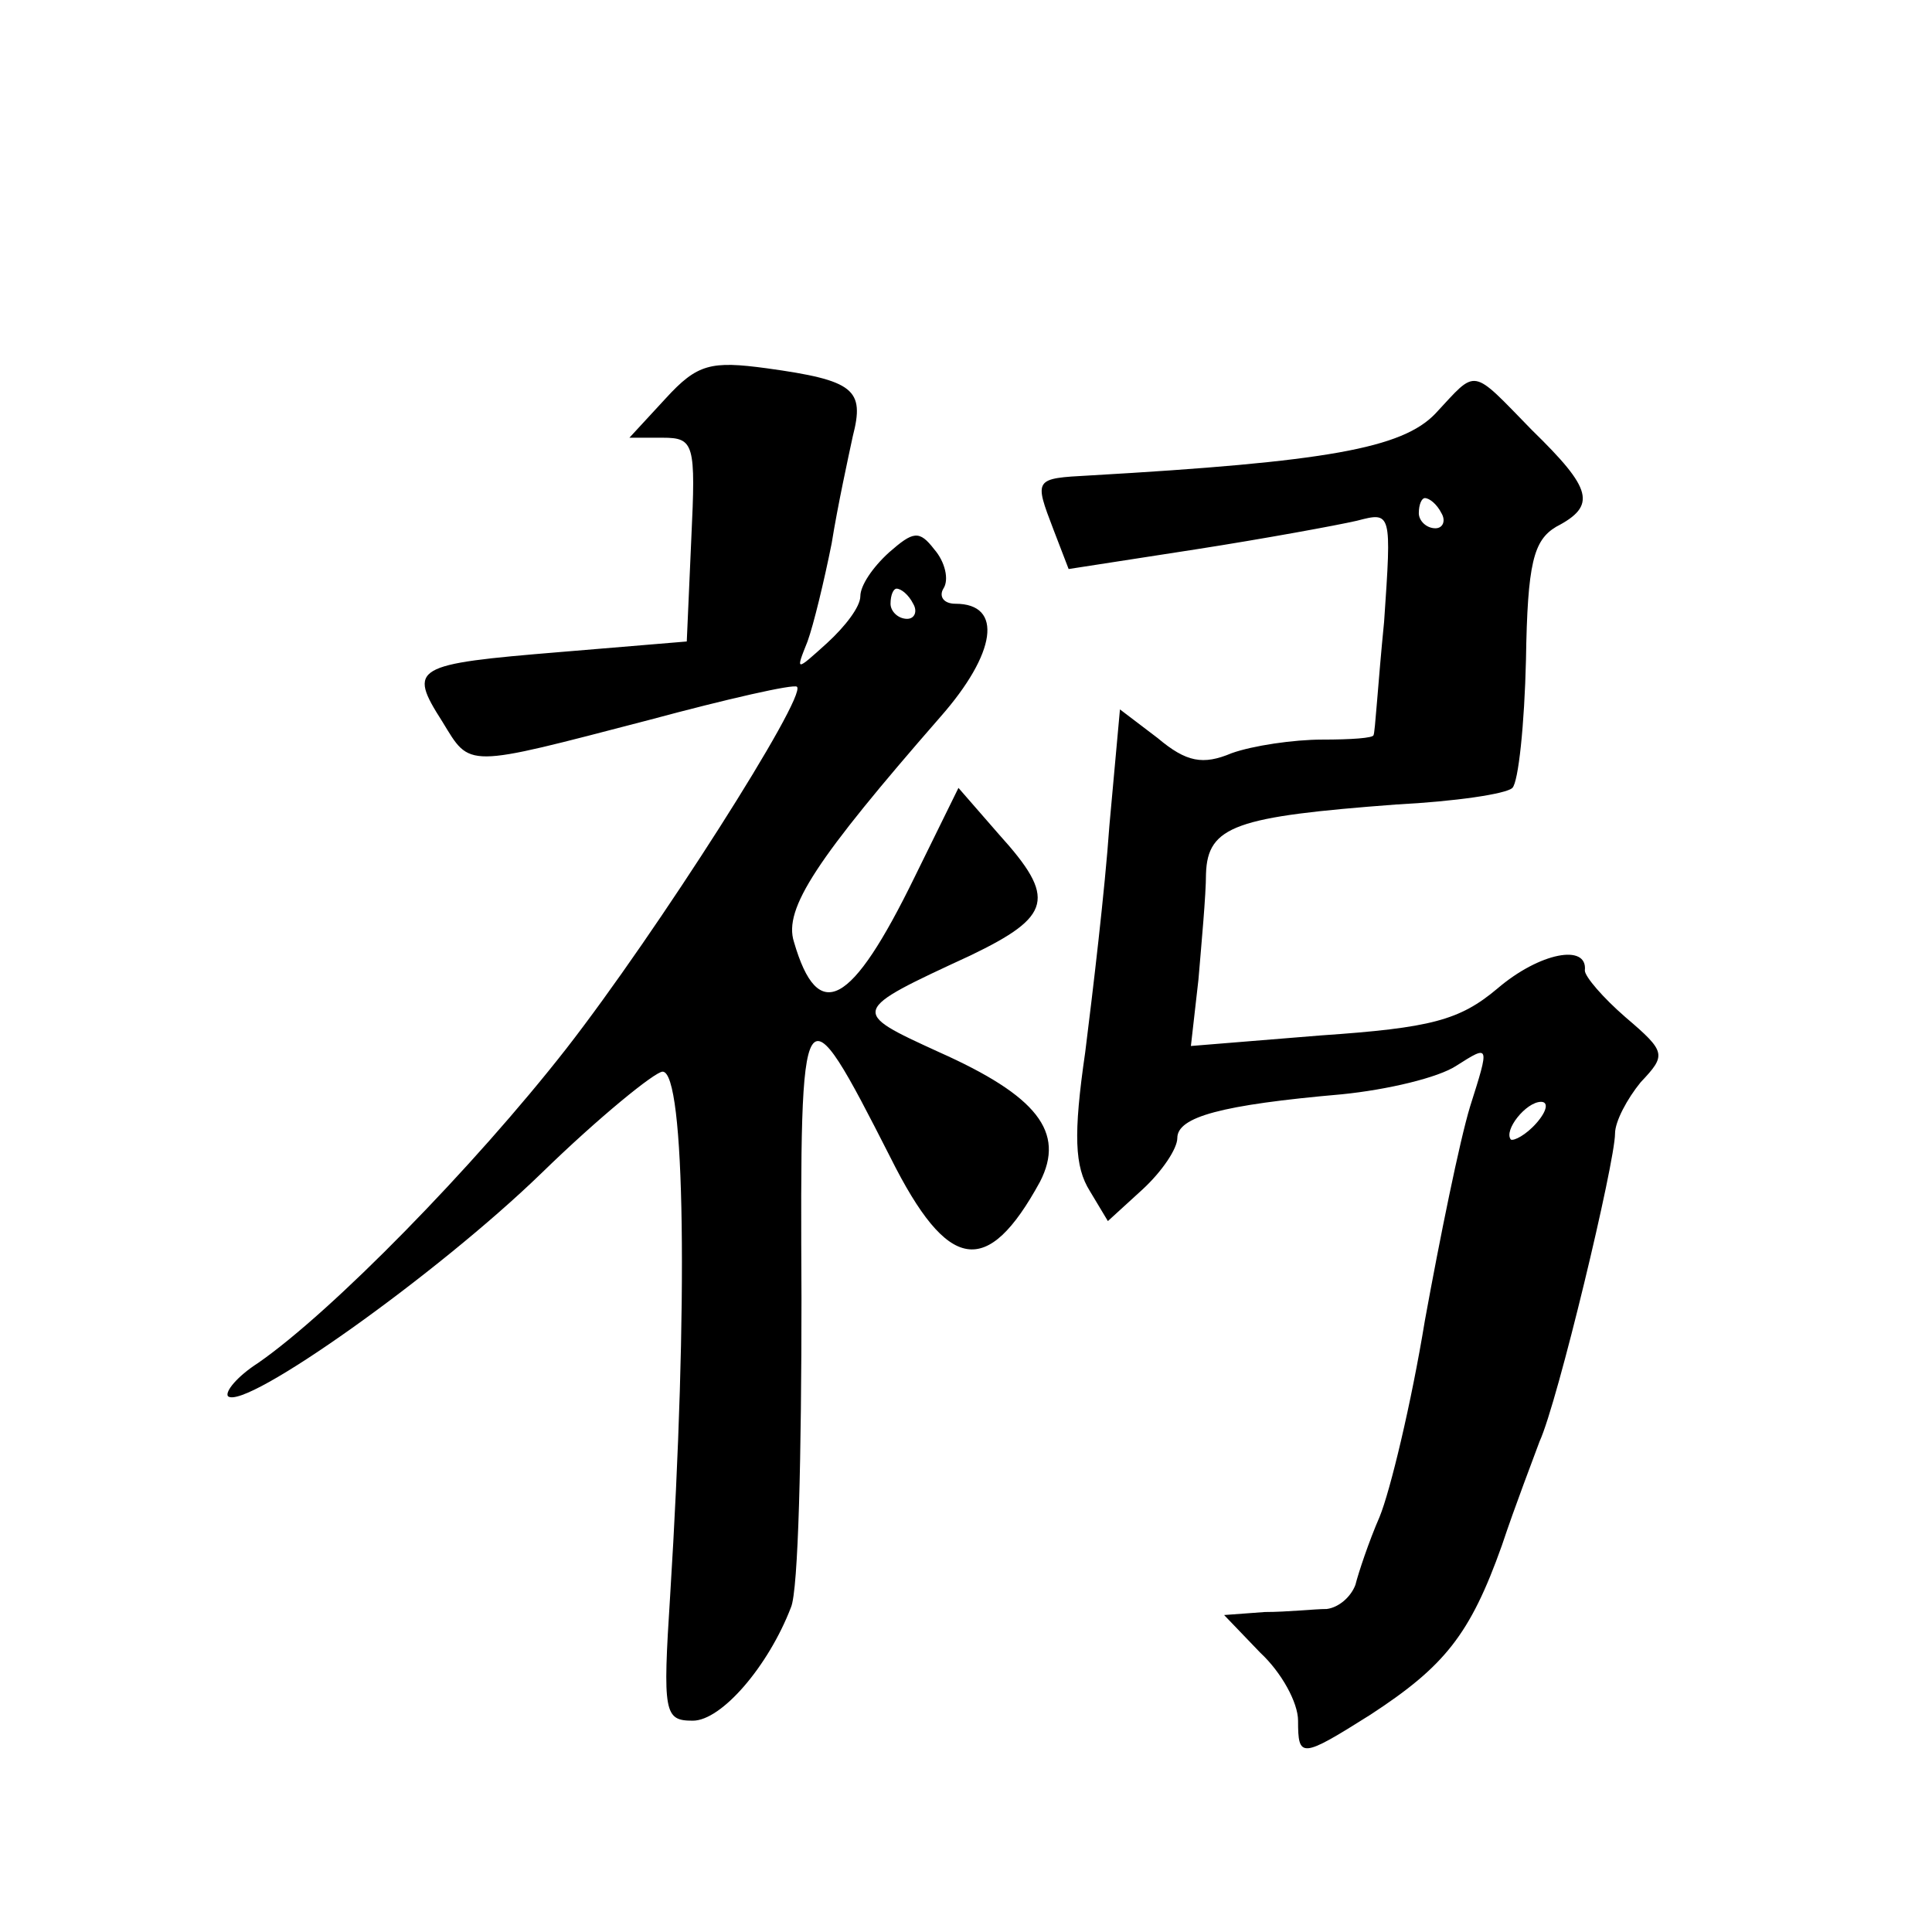
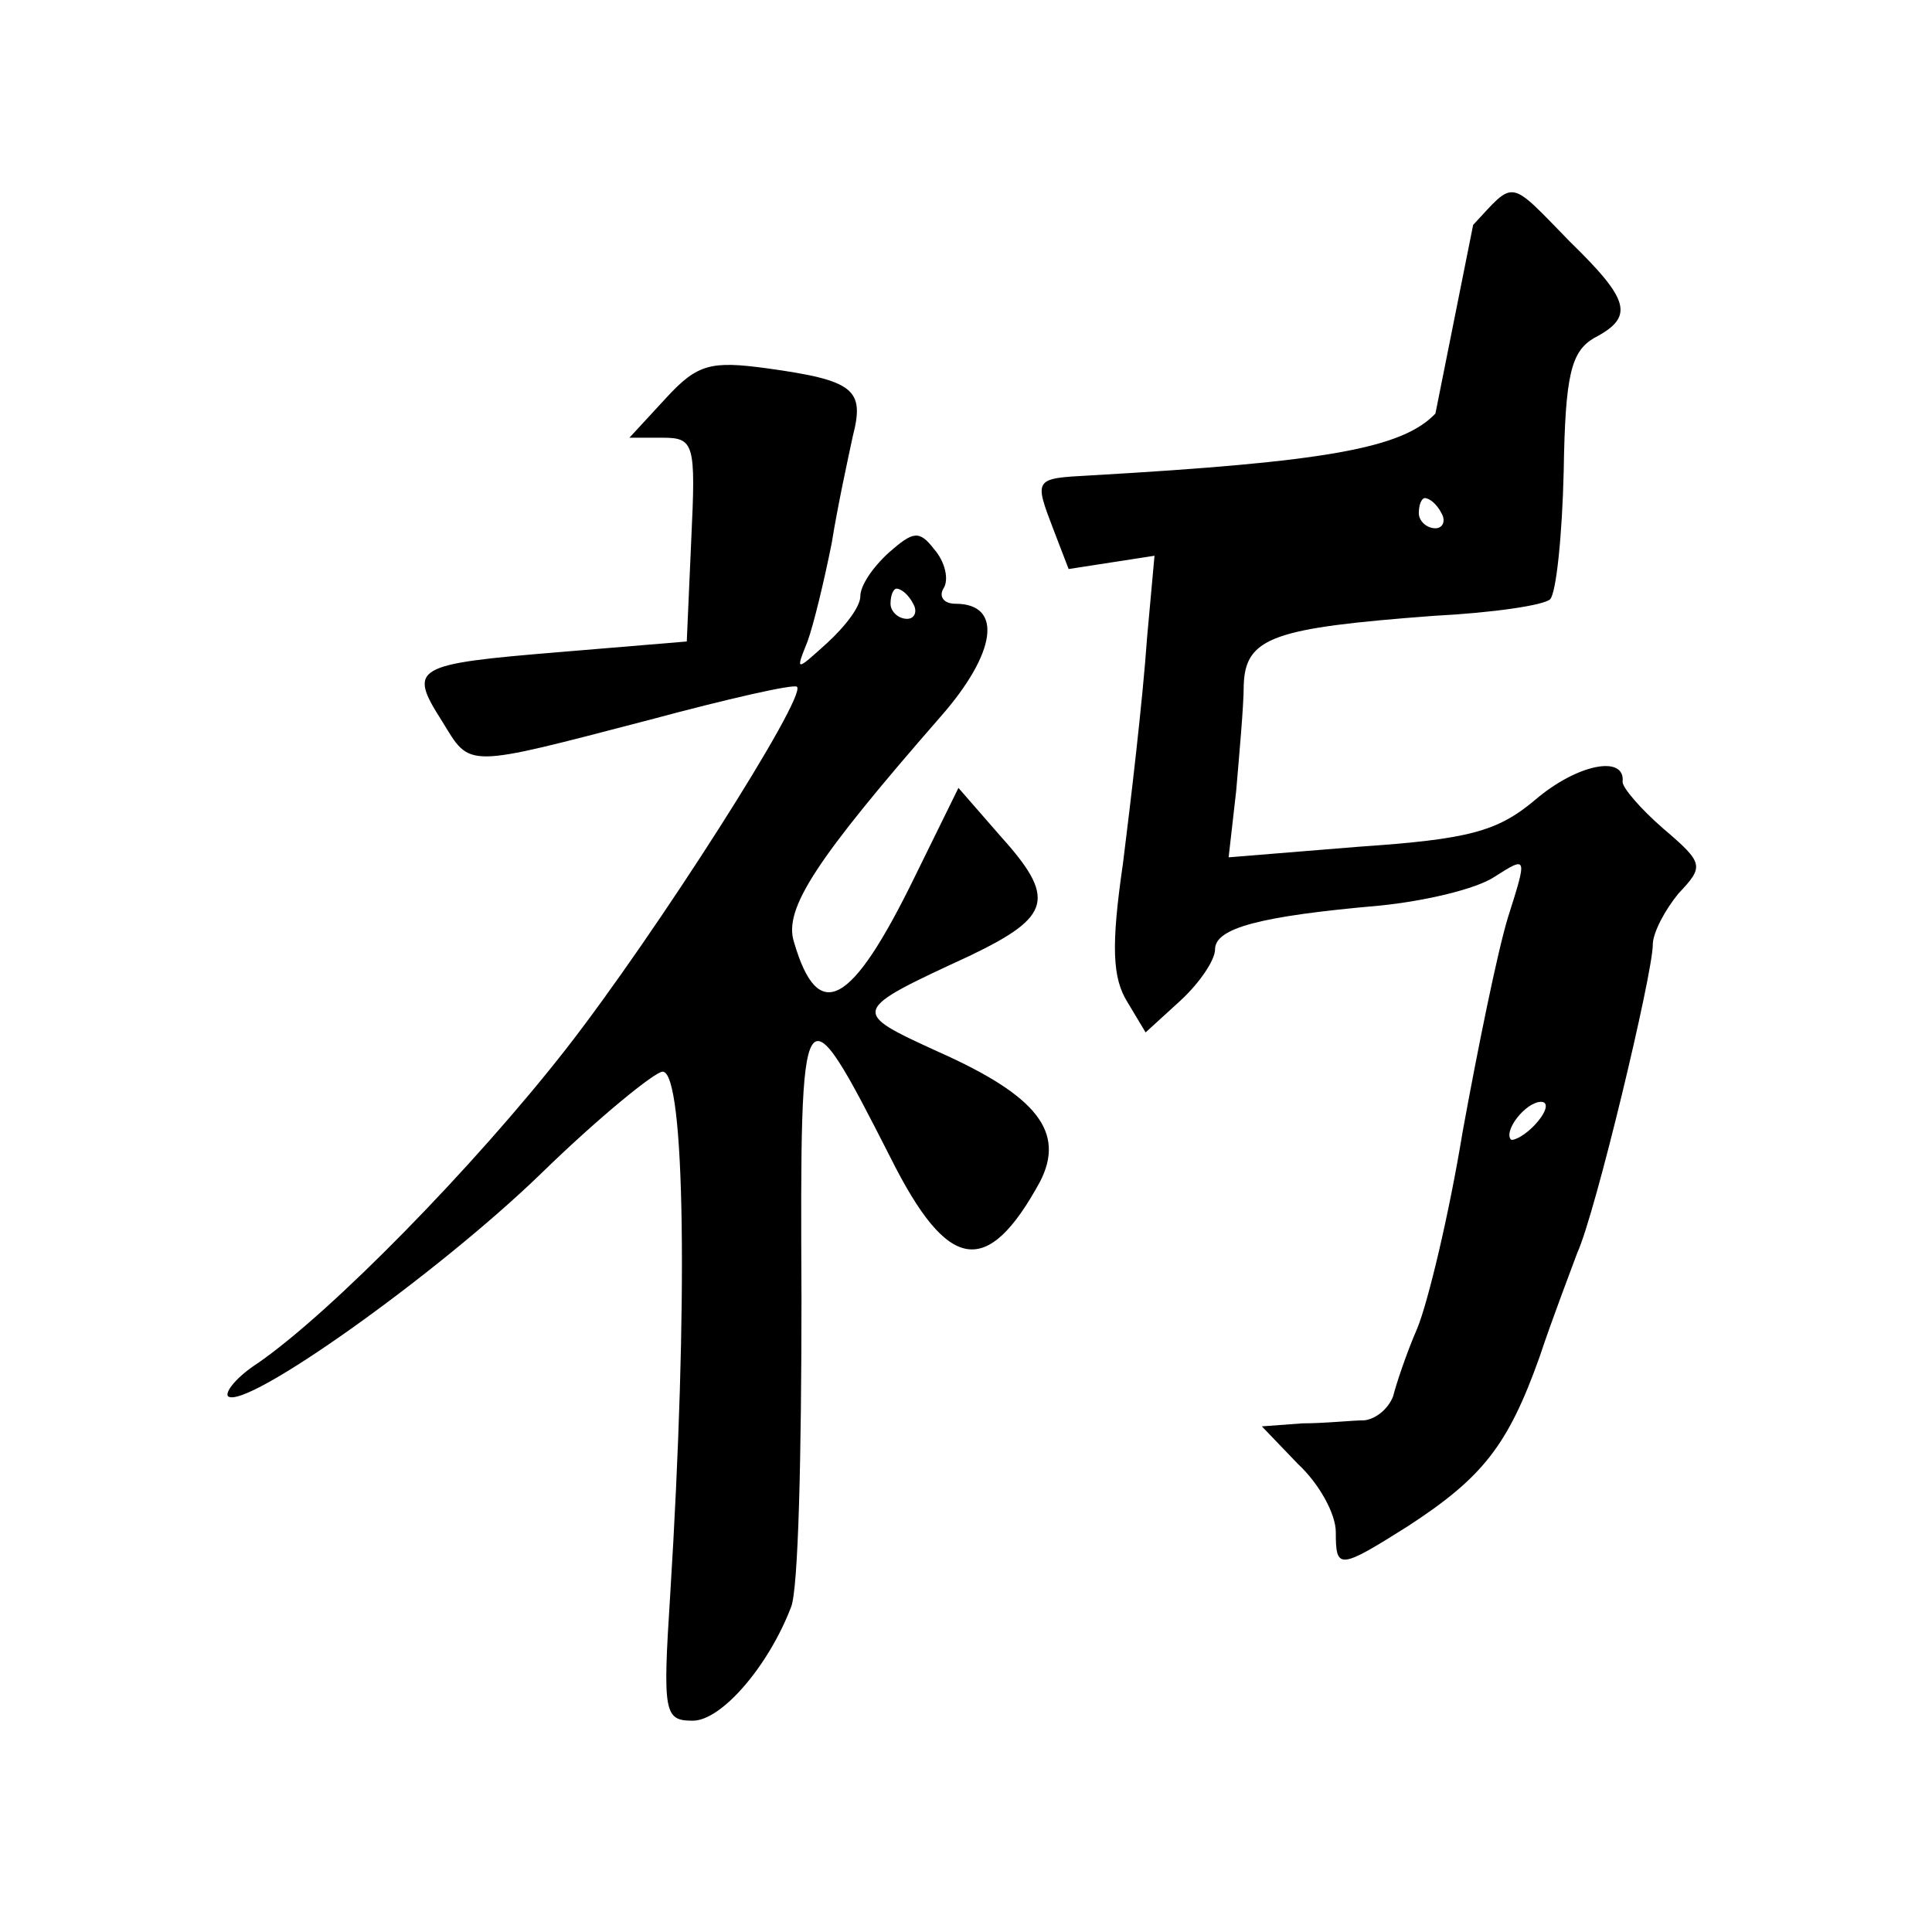
<svg xmlns="http://www.w3.org/2000/svg" version="1.0" width="128pt" height="128pt" viewBox="0 0 128 128" preserveAspectRatio="xMidYMid meet">
  <g transform="translate(0,128) scale(0.1,-0.1)" fill="#0" stroke="none">
-     <path d="M441 1016 l-24 -26 22 0 c21 0 22 -4 19 -67 l-3 -68 -84 -7 c-97 -8 -101 -10 -78 -46 19 -31 14 -31 137 1 52 14 96 24 98 22 7 -6 -93 -163 -153 -240 -61 -78 -155 -174 -204 -208 -14 -9 -22 -19 -20 -22 11 -10 139 81 208 148 38 37 75 67 80 67 15 0 17 -155 5 -347 -5 -78 -4 -83 15 -83 19 0 50 36 65 75 5 11 7 103 7 205 -1 207 0 209 59 93 38 -76 64 -80 99 -16 17 33 -2 57 -67 86 -59 27 -59 27 21 64 54 26 57 38 19 80 l-27 31 -29 -59 c-42 -86 -64 -98 -80 -43 -7 22 15 55 97 149 37 42 42 75 10 75 -8 0 -11 5 -8 10 4 6 1 18 -6 26 -10 13 -14 12 -30 -2 -11 -10 -19 -22 -19 -29 0 -7 -10 -20 -22 -31 -21 -19 -21 -19 -13 1 4 11 11 40 16 65 4 25 11 57 14 71 8 31 1 37 -57 45 -37 5 -46 3 -67 -20z m164 -136 c3 -5 1 -10 -4 -10 -6 0 -11 5 -11 10 0 6 2 10 4 10 3 0 8 -4 11 -10z M951 1006 c-22 -23 -72 -32 -229 -41 -37 -2 -37 -2 -24 -36 l10 -26 84 13 c45 7 94 16 107 19 23 6 23 6 18 -67 -4 -40 -6 -74 -7 -75 0 -2 -15 -3 -34 -3 -19 0 -46 -4 -60 -9 -19 -8 -30 -6 -49 10 l-25 19 -7 -77 c-3 -43 -11 -110 -16 -150 -8 -55 -7 -76 3 -92 l12 -20 23 21 c13 12 23 27 23 34 0 14 29 22 109 29 30 3 64 11 76 19 22 14 22 14 9 -27 -7 -23 -20 -87 -30 -142 -9 -55 -23 -113 -30 -130 -7 -16 -14 -37 -16 -45 -3 -8 -11 -15 -19 -16 -8 0 -26 -2 -41 -2 l-27 -2 24 -25 c14 -13 25 -33 25 -45 0 -25 2 -25 48 4 49 32 66 53 87 112 9 27 21 58 25 69 12 26 50 185 50 204 0 8 8 23 17 34 17 18 17 20 -10 43 -15 13 -27 27 -27 31 2 18 -30 12 -58 -12 -25 -21 -44 -26 -117 -31 l-86 -7 5 44 c2 24 5 56 5 70 1 32 20 38 126 46 39 2 73 7 77 11 4 4 8 42 9 85 1 64 5 79 20 88 27 14 24 25 -16 64 -41 42 -36 41 -64 11z m4 -66 c3 -5 1 -10 -4 -10 -6 0 -11 5 -11 10 0 6 2 10 4 10 3 0 8 -4 11 -10z m63 -404 c-7 -8 -15 -12 -17 -11 -5 6 10 25 20 25 5 0 4 -6 -3 -14z" />
+     <path d="M441 1016 l-24 -26 22 0 c21 0 22 -4 19 -67 l-3 -68 -84 -7 c-97 -8 -101 -10 -78 -46 19 -31 14 -31 137 1 52 14 96 24 98 22 7 -6 -93 -163 -153 -240 -61 -78 -155 -174 -204 -208 -14 -9 -22 -19 -20 -22 11 -10 139 81 208 148 38 37 75 67 80 67 15 0 17 -155 5 -347 -5 -78 -4 -83 15 -83 19 0 50 36 65 75 5 11 7 103 7 205 -1 207 0 209 59 93 38 -76 64 -80 99 -16 17 33 -2 57 -67 86 -59 27 -59 27 21 64 54 26 57 38 19 80 l-27 31 -29 -59 c-42 -86 -64 -98 -80 -43 -7 22 15 55 97 149 37 42 42 75 10 75 -8 0 -11 5 -8 10 4 6 1 18 -6 26 -10 13 -14 12 -30 -2 -11 -10 -19 -22 -19 -29 0 -7 -10 -20 -22 -31 -21 -19 -21 -19 -13 1 4 11 11 40 16 65 4 25 11 57 14 71 8 31 1 37 -57 45 -37 5 -46 3 -67 -20z m164 -136 c3 -5 1 -10 -4 -10 -6 0 -11 5 -11 10 0 6 2 10 4 10 3 0 8 -4 11 -10z M951 1006 c-22 -23 -72 -32 -229 -41 -37 -2 -37 -2 -24 -36 l10 -26 84 13 l-25 19 -7 -77 c-3 -43 -11 -110 -16 -150 -8 -55 -7 -76 3 -92 l12 -20 23 21 c13 12 23 27 23 34 0 14 29 22 109 29 30 3 64 11 76 19 22 14 22 14 9 -27 -7 -23 -20 -87 -30 -142 -9 -55 -23 -113 -30 -130 -7 -16 -14 -37 -16 -45 -3 -8 -11 -15 -19 -16 -8 0 -26 -2 -41 -2 l-27 -2 24 -25 c14 -13 25 -33 25 -45 0 -25 2 -25 48 4 49 32 66 53 87 112 9 27 21 58 25 69 12 26 50 185 50 204 0 8 8 23 17 34 17 18 17 20 -10 43 -15 13 -27 27 -27 31 2 18 -30 12 -58 -12 -25 -21 -44 -26 -117 -31 l-86 -7 5 44 c2 24 5 56 5 70 1 32 20 38 126 46 39 2 73 7 77 11 4 4 8 42 9 85 1 64 5 79 20 88 27 14 24 25 -16 64 -41 42 -36 41 -64 11z m4 -66 c3 -5 1 -10 -4 -10 -6 0 -11 5 -11 10 0 6 2 10 4 10 3 0 8 -4 11 -10z m63 -404 c-7 -8 -15 -12 -17 -11 -5 6 10 25 20 25 5 0 4 -6 -3 -14z" />
  </g>
</svg>